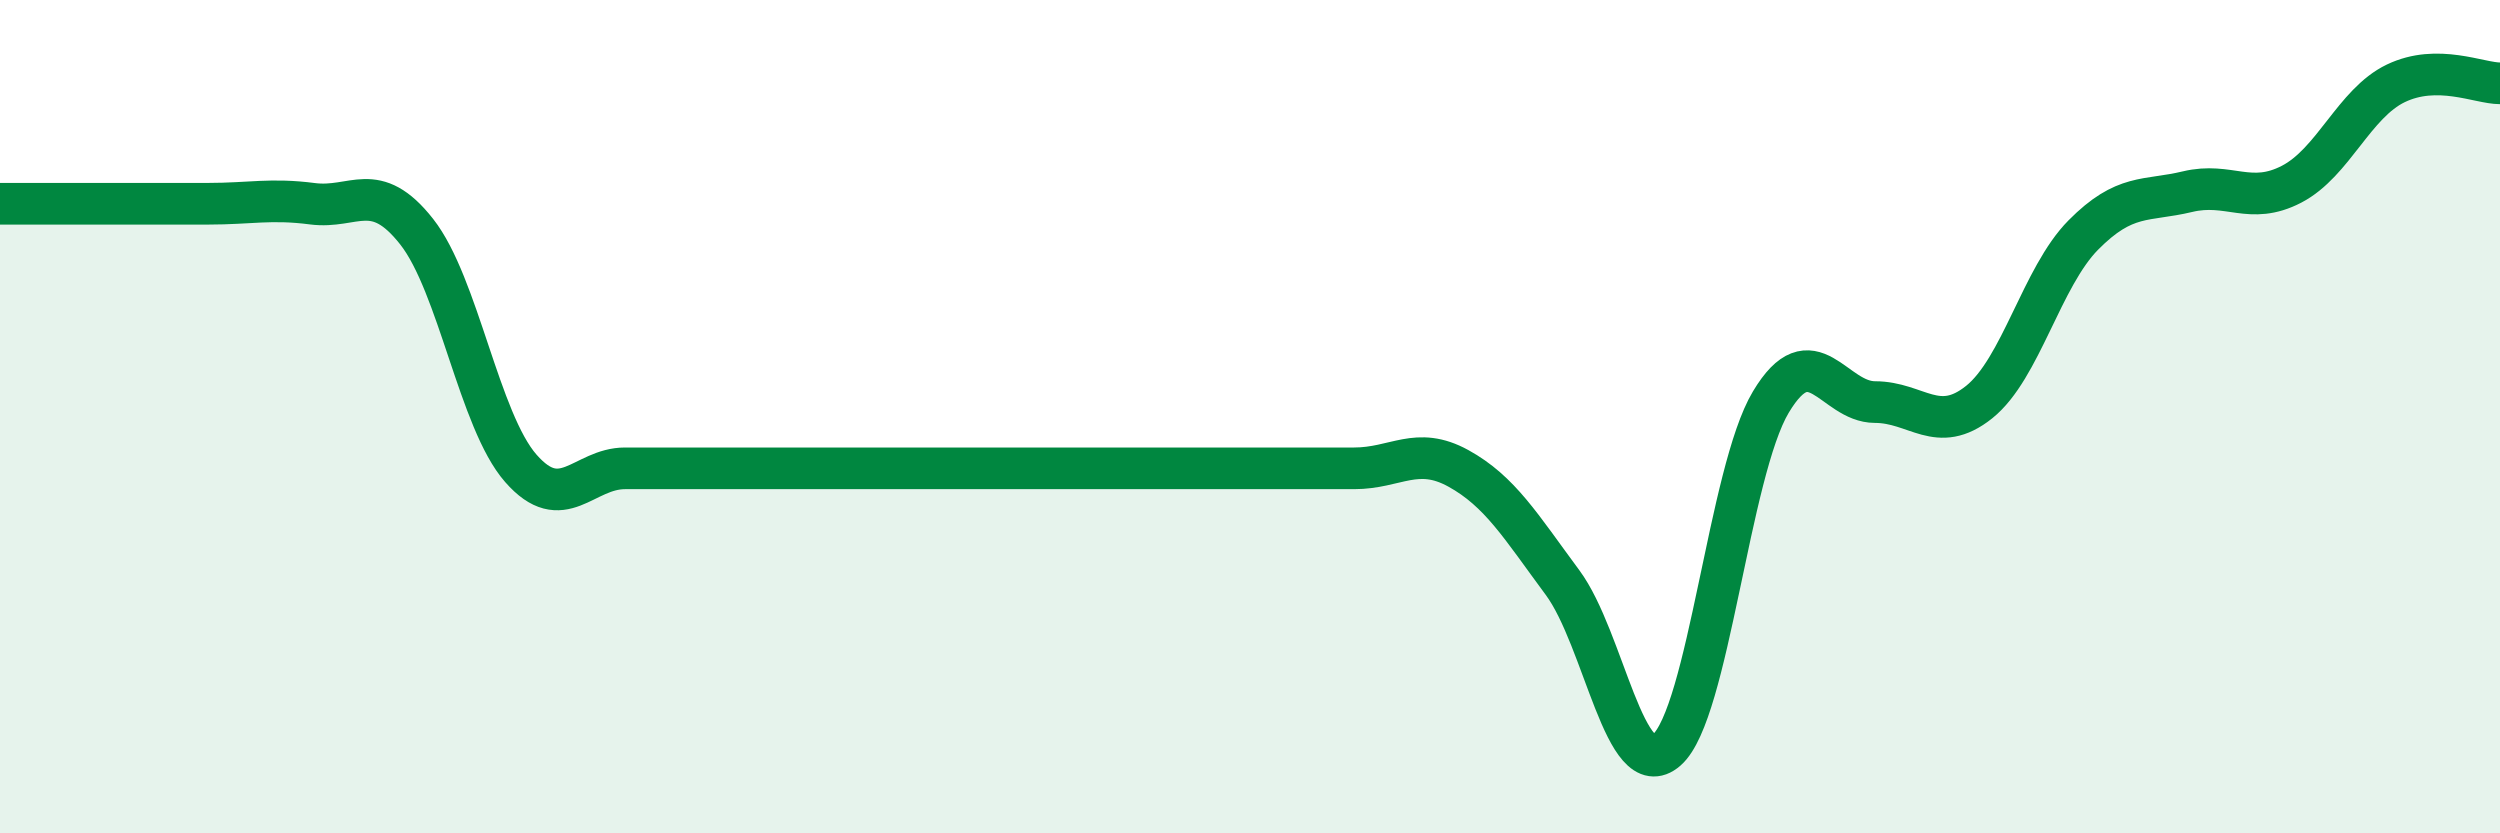
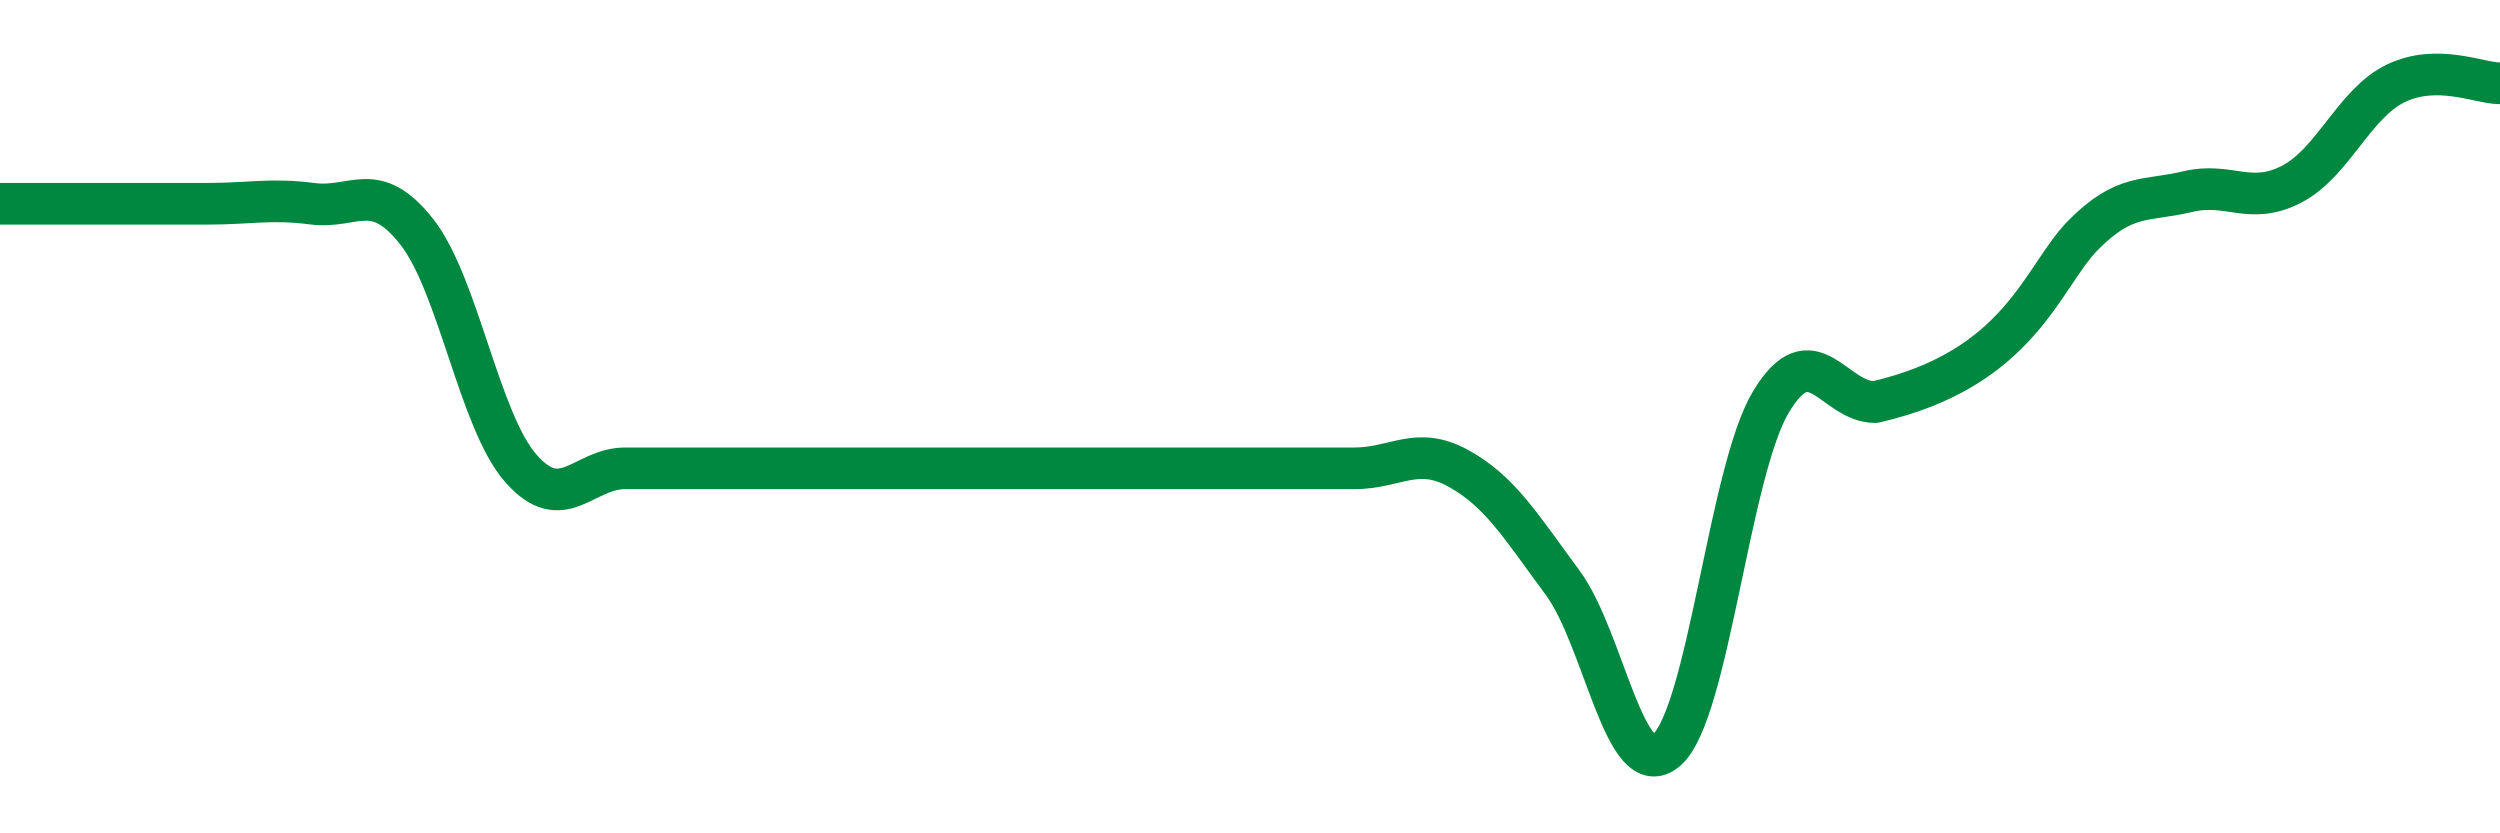
<svg xmlns="http://www.w3.org/2000/svg" width="60" height="20" viewBox="0 0 60 20">
-   <path d="M 0,4.89 C 0.5,4.89 1.5,4.89 2.5,4.89 C 3.5,4.89 4,4.89 5,4.89 C 6,4.89 6.5,4.76 7.5,4.89 C 8.5,5.02 9,4.29 10,5.56 C 11,6.83 11.5,10.1 12.5,11.24 C 13.5,12.38 14,11.24 15,11.24 C 16,11.24 16.5,11.24 17.5,11.24 C 18.5,11.24 19,11.24 20,11.24 C 21,11.24 21.5,11.24 22.5,11.24 C 23.5,11.24 24,11.24 25,11.24 C 26,11.24 26.5,11.24 27.5,11.24 C 28.5,11.24 29,11.24 30,11.24 C 31,11.24 31.5,11.24 32.5,11.24 C 33.5,11.24 34,10.69 35,11.24 C 36,11.79 36.5,12.63 37.5,13.98 C 38.5,15.33 39,18.87 40,18 C 41,17.13 41.5,11.32 42.5,9.65 C 43.5,7.98 44,9.65 45,9.65 C 46,9.65 46.5,10.45 47.5,9.65 C 48.5,8.85 49,6.65 50,5.64 C 51,4.63 51.5,4.84 52.5,4.6 C 53.5,4.36 54,4.94 55,4.42 C 56,3.9 56.5,2.48 57.5,2 C 58.5,1.52 59.5,2 60,2L60 20L0 20Z" fill="#008740" opacity="0.1" stroke-linecap="round" stroke-linejoin="round" />
-   <path d="M 0,4.89 C 0.5,4.89 1.5,4.89 2.5,4.89 C 3.5,4.89 4,4.89 5,4.89 C 6,4.89 6.5,4.76 7.5,4.89 C 8.5,5.02 9,4.29 10,5.56 C 11,6.83 11.5,10.1 12.5,11.24 C 13.5,12.38 14,11.24 15,11.24 C 16,11.24 16.5,11.24 17.5,11.24 C 18.5,11.24 19,11.24 20,11.24 C 21,11.24 21.5,11.24 22.5,11.24 C 23.5,11.24 24,11.24 25,11.24 C 26,11.24 26.5,11.24 27.5,11.24 C 28.5,11.24 29,11.24 30,11.24 C 31,11.24 31.5,11.24 32.5,11.24 C 33.5,11.24 34,10.69 35,11.24 C 36,11.79 36.5,12.63 37.5,13.98 C 38.5,15.33 39,18.87 40,18 C 41,17.13 41.5,11.32 42.5,9.65 C 43.5,7.98 44,9.65 45,9.65 C 46,9.65 46.5,10.45 47.5,9.65 C 48.5,8.85 49,6.65 50,5.64 C 51,4.63 51.5,4.84 52.5,4.6 C 53.5,4.36 54,4.94 55,4.42 C 56,3.9 56.5,2.48 57.5,2 C 58.5,1.52 59.5,2 60,2" stroke="#008740" stroke-width="1" fill="none" stroke-linecap="round" stroke-linejoin="round" />
+   <path d="M 0,4.89 C 0.5,4.89 1.5,4.89 2.5,4.89 C 3.5,4.89 4,4.89 5,4.89 C 6,4.89 6.5,4.76 7.5,4.89 C 8.5,5.02 9,4.29 10,5.56 C 11,6.83 11.5,10.1 12.5,11.24 C 13.5,12.38 14,11.24 15,11.24 C 16,11.24 16.5,11.24 17.5,11.24 C 18.5,11.24 19,11.24 20,11.24 C 21,11.24 21.5,11.24 22.5,11.24 C 23.5,11.24 24,11.24 25,11.24 C 26,11.24 26.5,11.24 27.5,11.24 C 28.5,11.24 29,11.24 30,11.24 C 31,11.24 31.5,11.24 32.5,11.24 C 33.5,11.24 34,10.69 35,11.24 C 36,11.79 36.5,12.63 37.5,13.98 C 38.5,15.33 39,18.87 40,18 C 41,17.13 41.5,11.32 42.5,9.65 C 43.5,7.98 44,9.65 45,9.65 C 48.5,8.85 49,6.65 50,5.64 C 51,4.63 51.5,4.84 52.5,4.6 C 53.5,4.36 54,4.94 55,4.42 C 56,3.9 56.5,2.48 57.5,2 C 58.5,1.52 59.5,2 60,2" stroke="#008740" stroke-width="1" fill="none" stroke-linecap="round" stroke-linejoin="round" />
</svg>